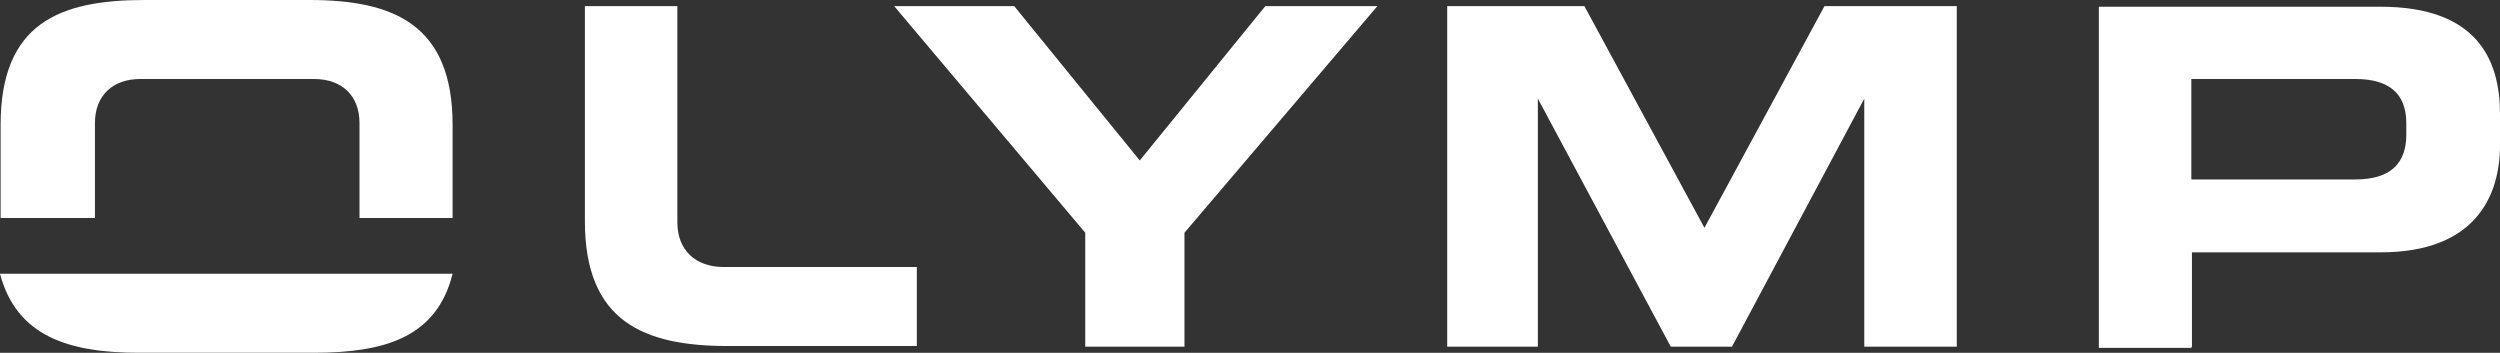
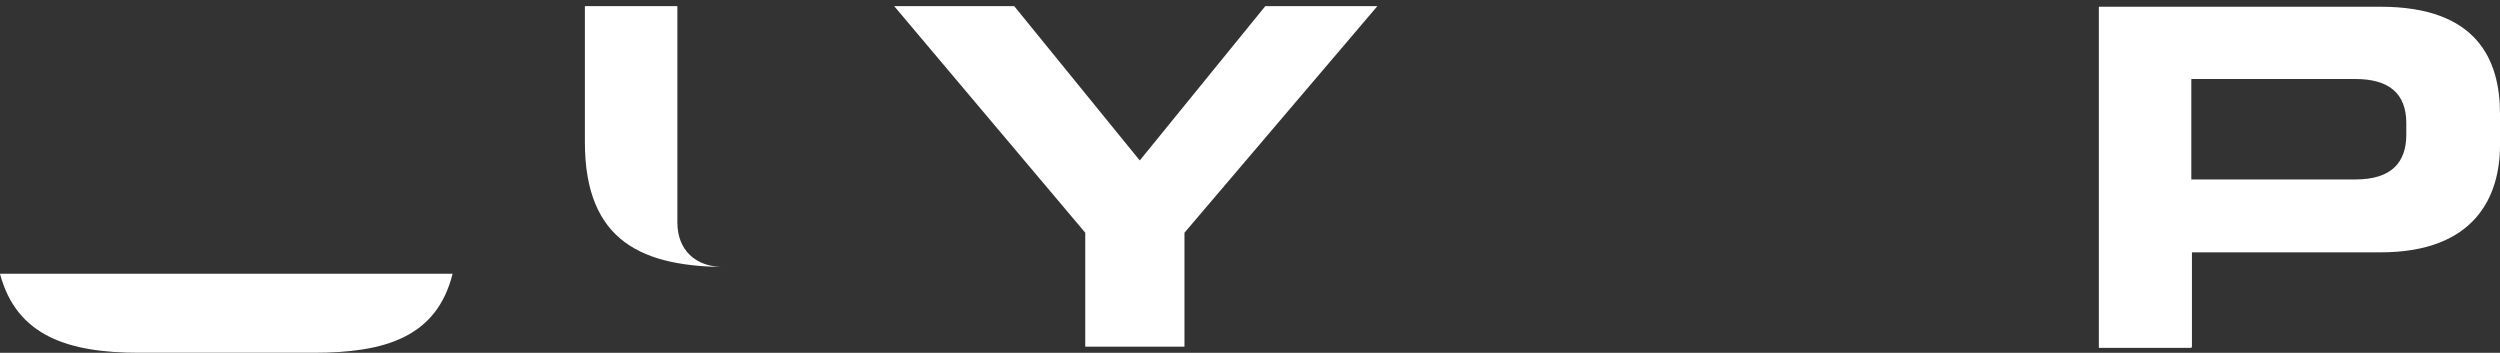
<svg xmlns="http://www.w3.org/2000/svg" version="1.1" viewBox="0 0 408.2 57.6">
  <rect x="0" y="0" width="408.2" height="57.6" fill="#333333" stroke="none" />
  <defs>
    <style>
      .cls-1 {
        fill-rule: evenodd;
      }

      .cls-1, .cls-2 {
        fill: #fff;
      }

      .cls-3 {
        fill: #e6007e;
      }

      .cls-4 {
        display: none;
      }
    </style>
  </defs>
  <g>
    <g id="Ebene_2">
      <g>
-         <path class="cls-2" d="M110.6,1v35.3c0,4.5,2.9,7.3,7.6,7.3h31.5v12.9h-30.8c-13.8,0-23.4-4-23.4-20.4V1h15.2Z" />
+         <path class="cls-2" d="M110.6,1v35.3c0,4.5,2.9,7.3,7.6,7.3h31.5h-30.8c-13.8,0-23.4-4-23.4-20.4V1h15.2Z" />
        <polygon class="cls-2" points="193.4 56.6 193.4 38 224.9 1 206.6 1 186.1 26.2 165.6 1 146 1 177.2 38 177.2 56.6 193.4 56.6" />
-         <polygon class="cls-2" points="251.1 56.6 251.1 16.1 272.8 56.6 282.8 56.6 304.4 16.1 304.4 56.6 319.5 56.6 319.5 1 297.9 1 278.3 37.2 258.7 1 236.3 1 236.3 56.6 251.1 56.6" />
        <path class="cls-2" d="M73.9,44.7c-2.6,10.4-11.1,12.9-22.7,12.9h-28.5c-11.5,0-20-2.7-22.7-12.9h73.9Z" />
-         <path class="cls-2" d="M73.9,35.6h-15.2v-15.5c0-4.5-2.9-7.2-7.4-7.2h-28.4c-4.5,0-7.4,2.7-7.4,7.2v15.5H.1v-15.2C.1,3.8,9.7,0,23.6,0h26.9c13.8,0,23.4,4,23.4,20.4v15.2h0Z" />
        <path class="cls-1" d="M384.6,12.9c5.4,0,8.3,2.3,8.3,7.2v1.9c0,4.5-2.4,7.3-8.3,7.3h-26.8V12.9h26.8ZM357.9,56.6v-15.4h30.8c15.4,0,19.5-9.1,19.5-17.5v-5.1c0-8.8-3.7-17.5-19.5-17.5h-46v55.7h15.1Z" />
      </g>
    </g>
    <g id="schutzraum" class="cls-4">
      <polygon class="cls-3" points="423 56.6 423 16.1 444.7 56.6 454.7 56.6 476.3 16.1 476.3 56.6 491.4 56.6 491.4 1 469.8 1 450.2 37.2 430.6 1 408.2 1 408.2 56.6 423 56.6" />
-       <polygon class="cls-3" points="-68.4 56.6 -68.4 16.1 -46.7 56.6 -36.7 56.6 -15.1 16.1 -15.1 56.6 0 56.6 0 1 -21.6 1 -41.2 37.2 -60.8 1 -83.2 1 -83.2 56.6 -68.4 56.6" />
      <polygon class="cls-3" points="213.2 -13.8 172.8 -13.8 213.2 -35.5 213.2 -45.4 172.8 -67.1 213.2 -67.1 213.2 -82.2 157.7 -82.2 157.7 -60.5 193.9 -41 157.7 -21.4 157.7 1 213.2 1 213.2 -13.8" />
-       <polygon class="cls-3" points="215.6 125 175.1 125 215.6 103.3 215.6 93.4 175.1 71.7 215.6 71.7 215.6 56.6 160 56.6 160 78.2 196.3 97.8 160 117.4 160 139.8 215.6 139.8 215.6 125" />
    </g>
  </g>
</svg>